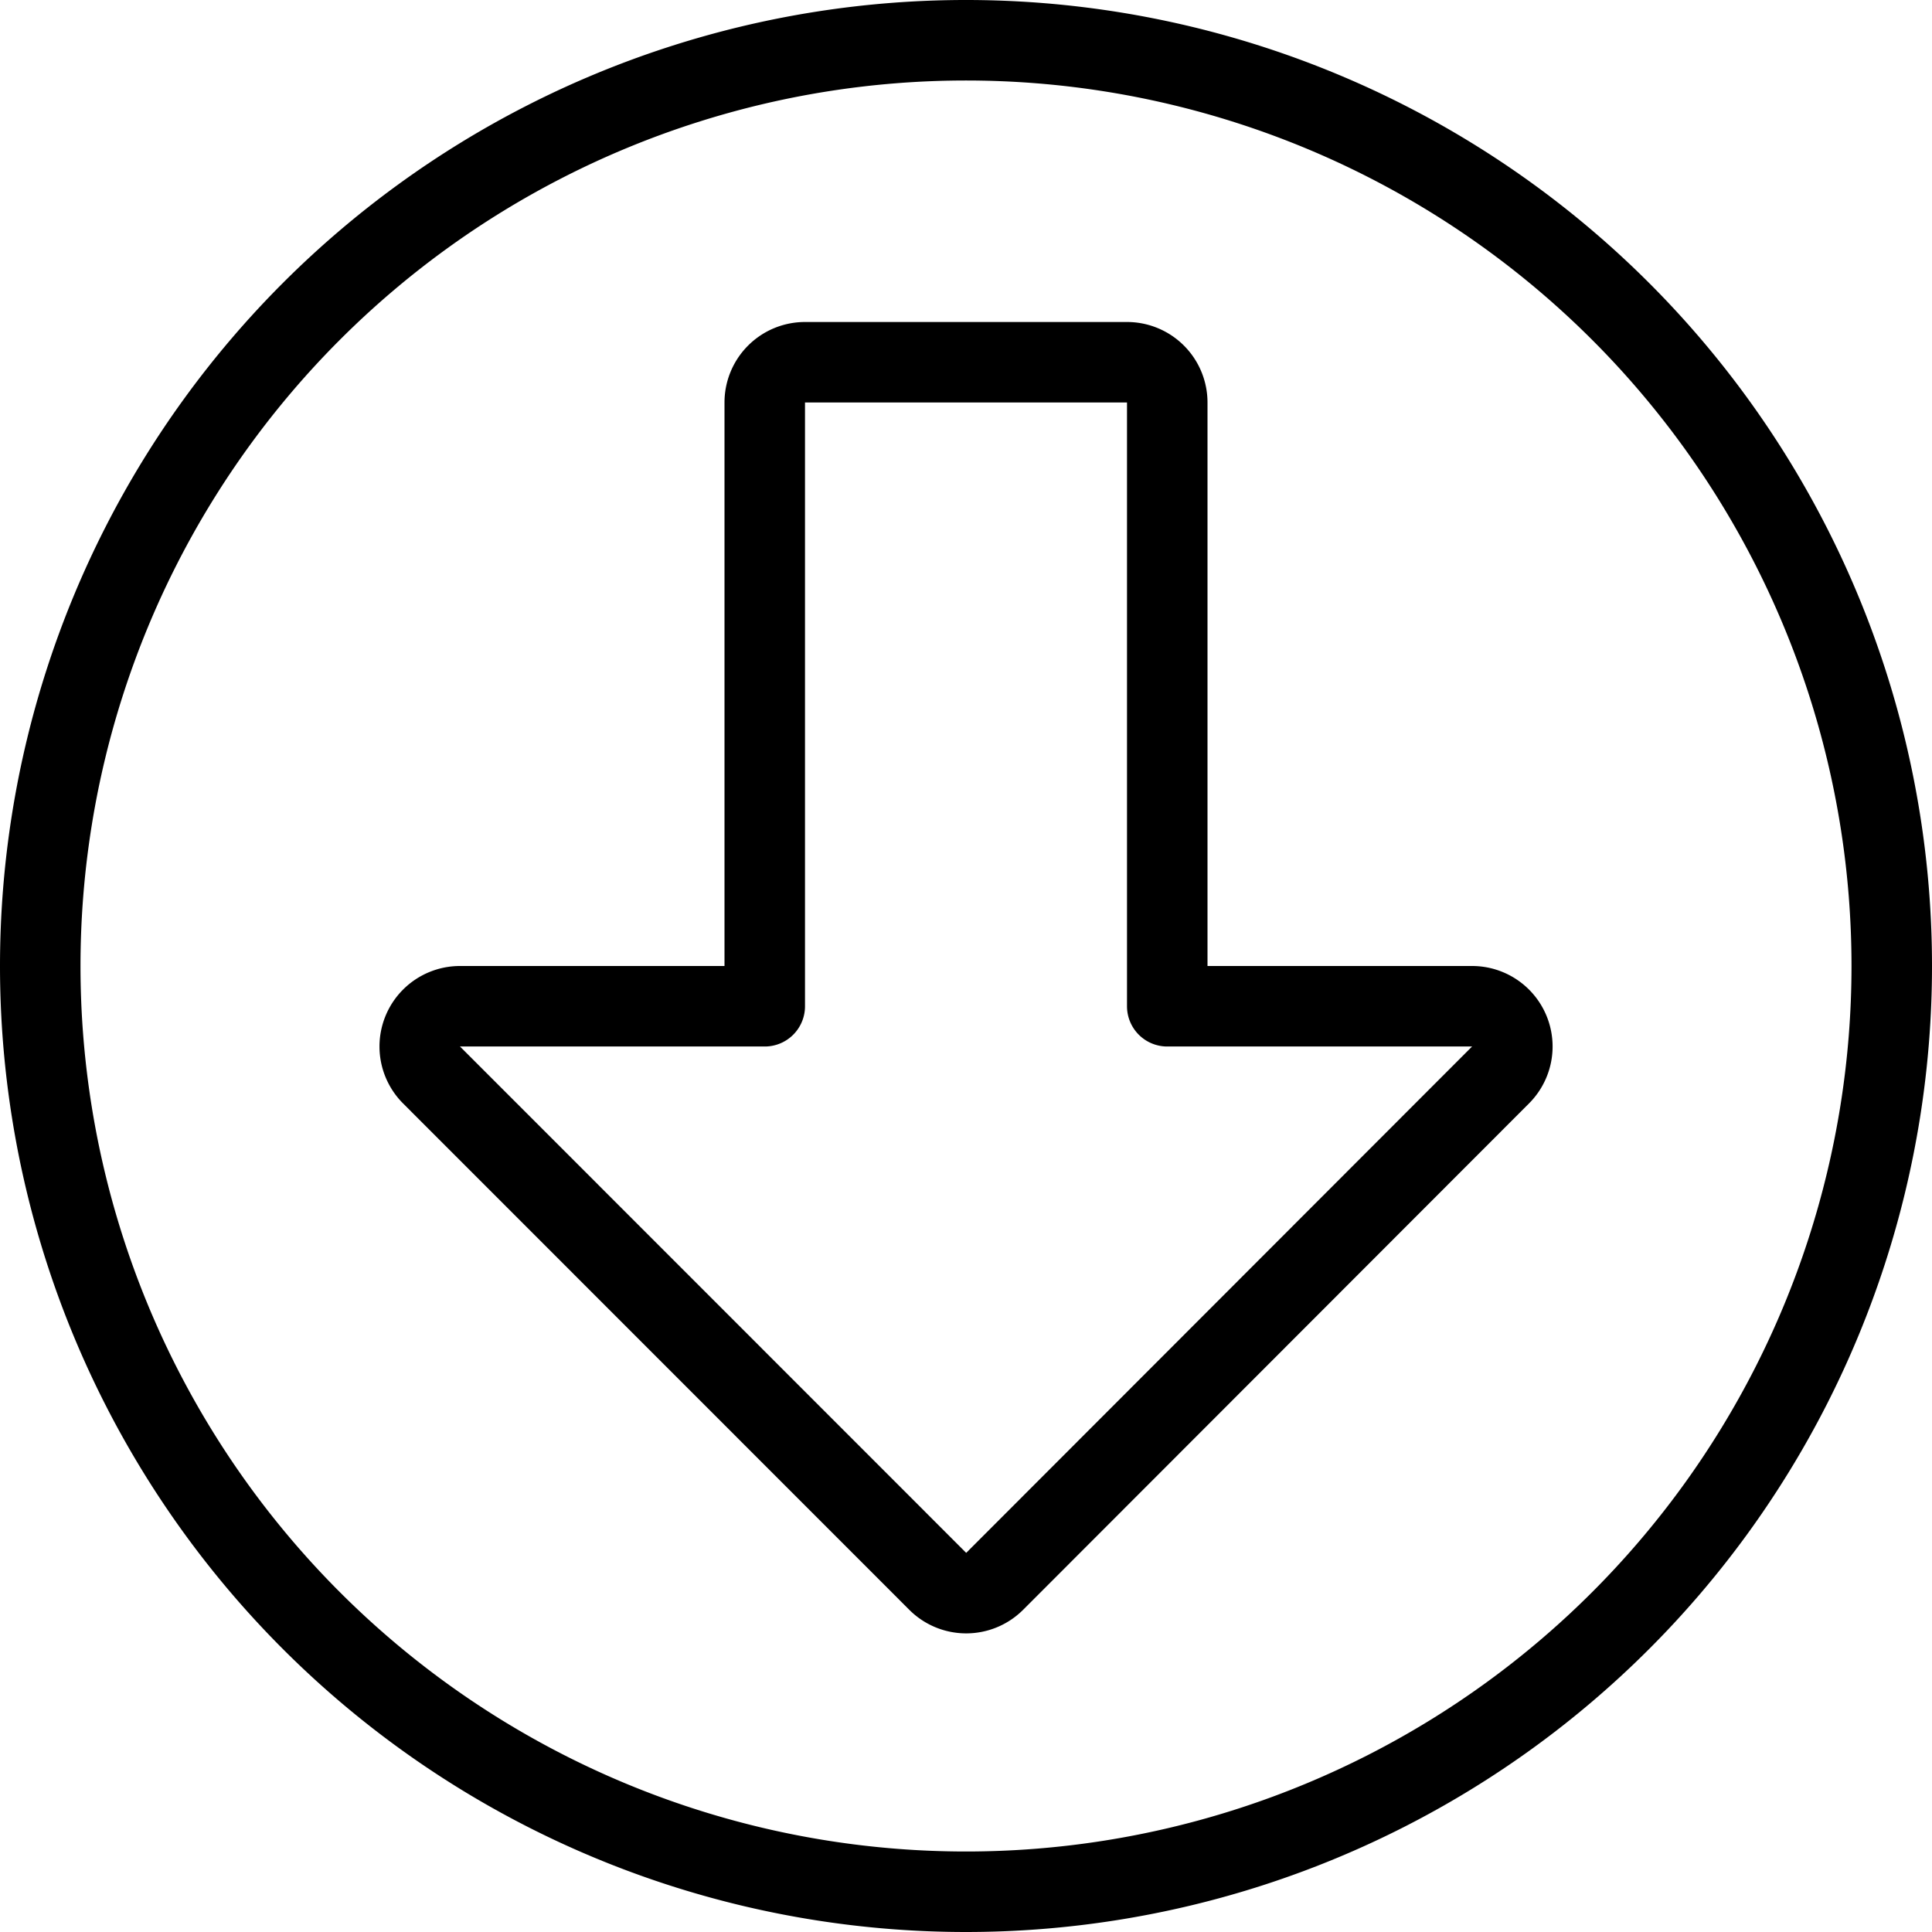
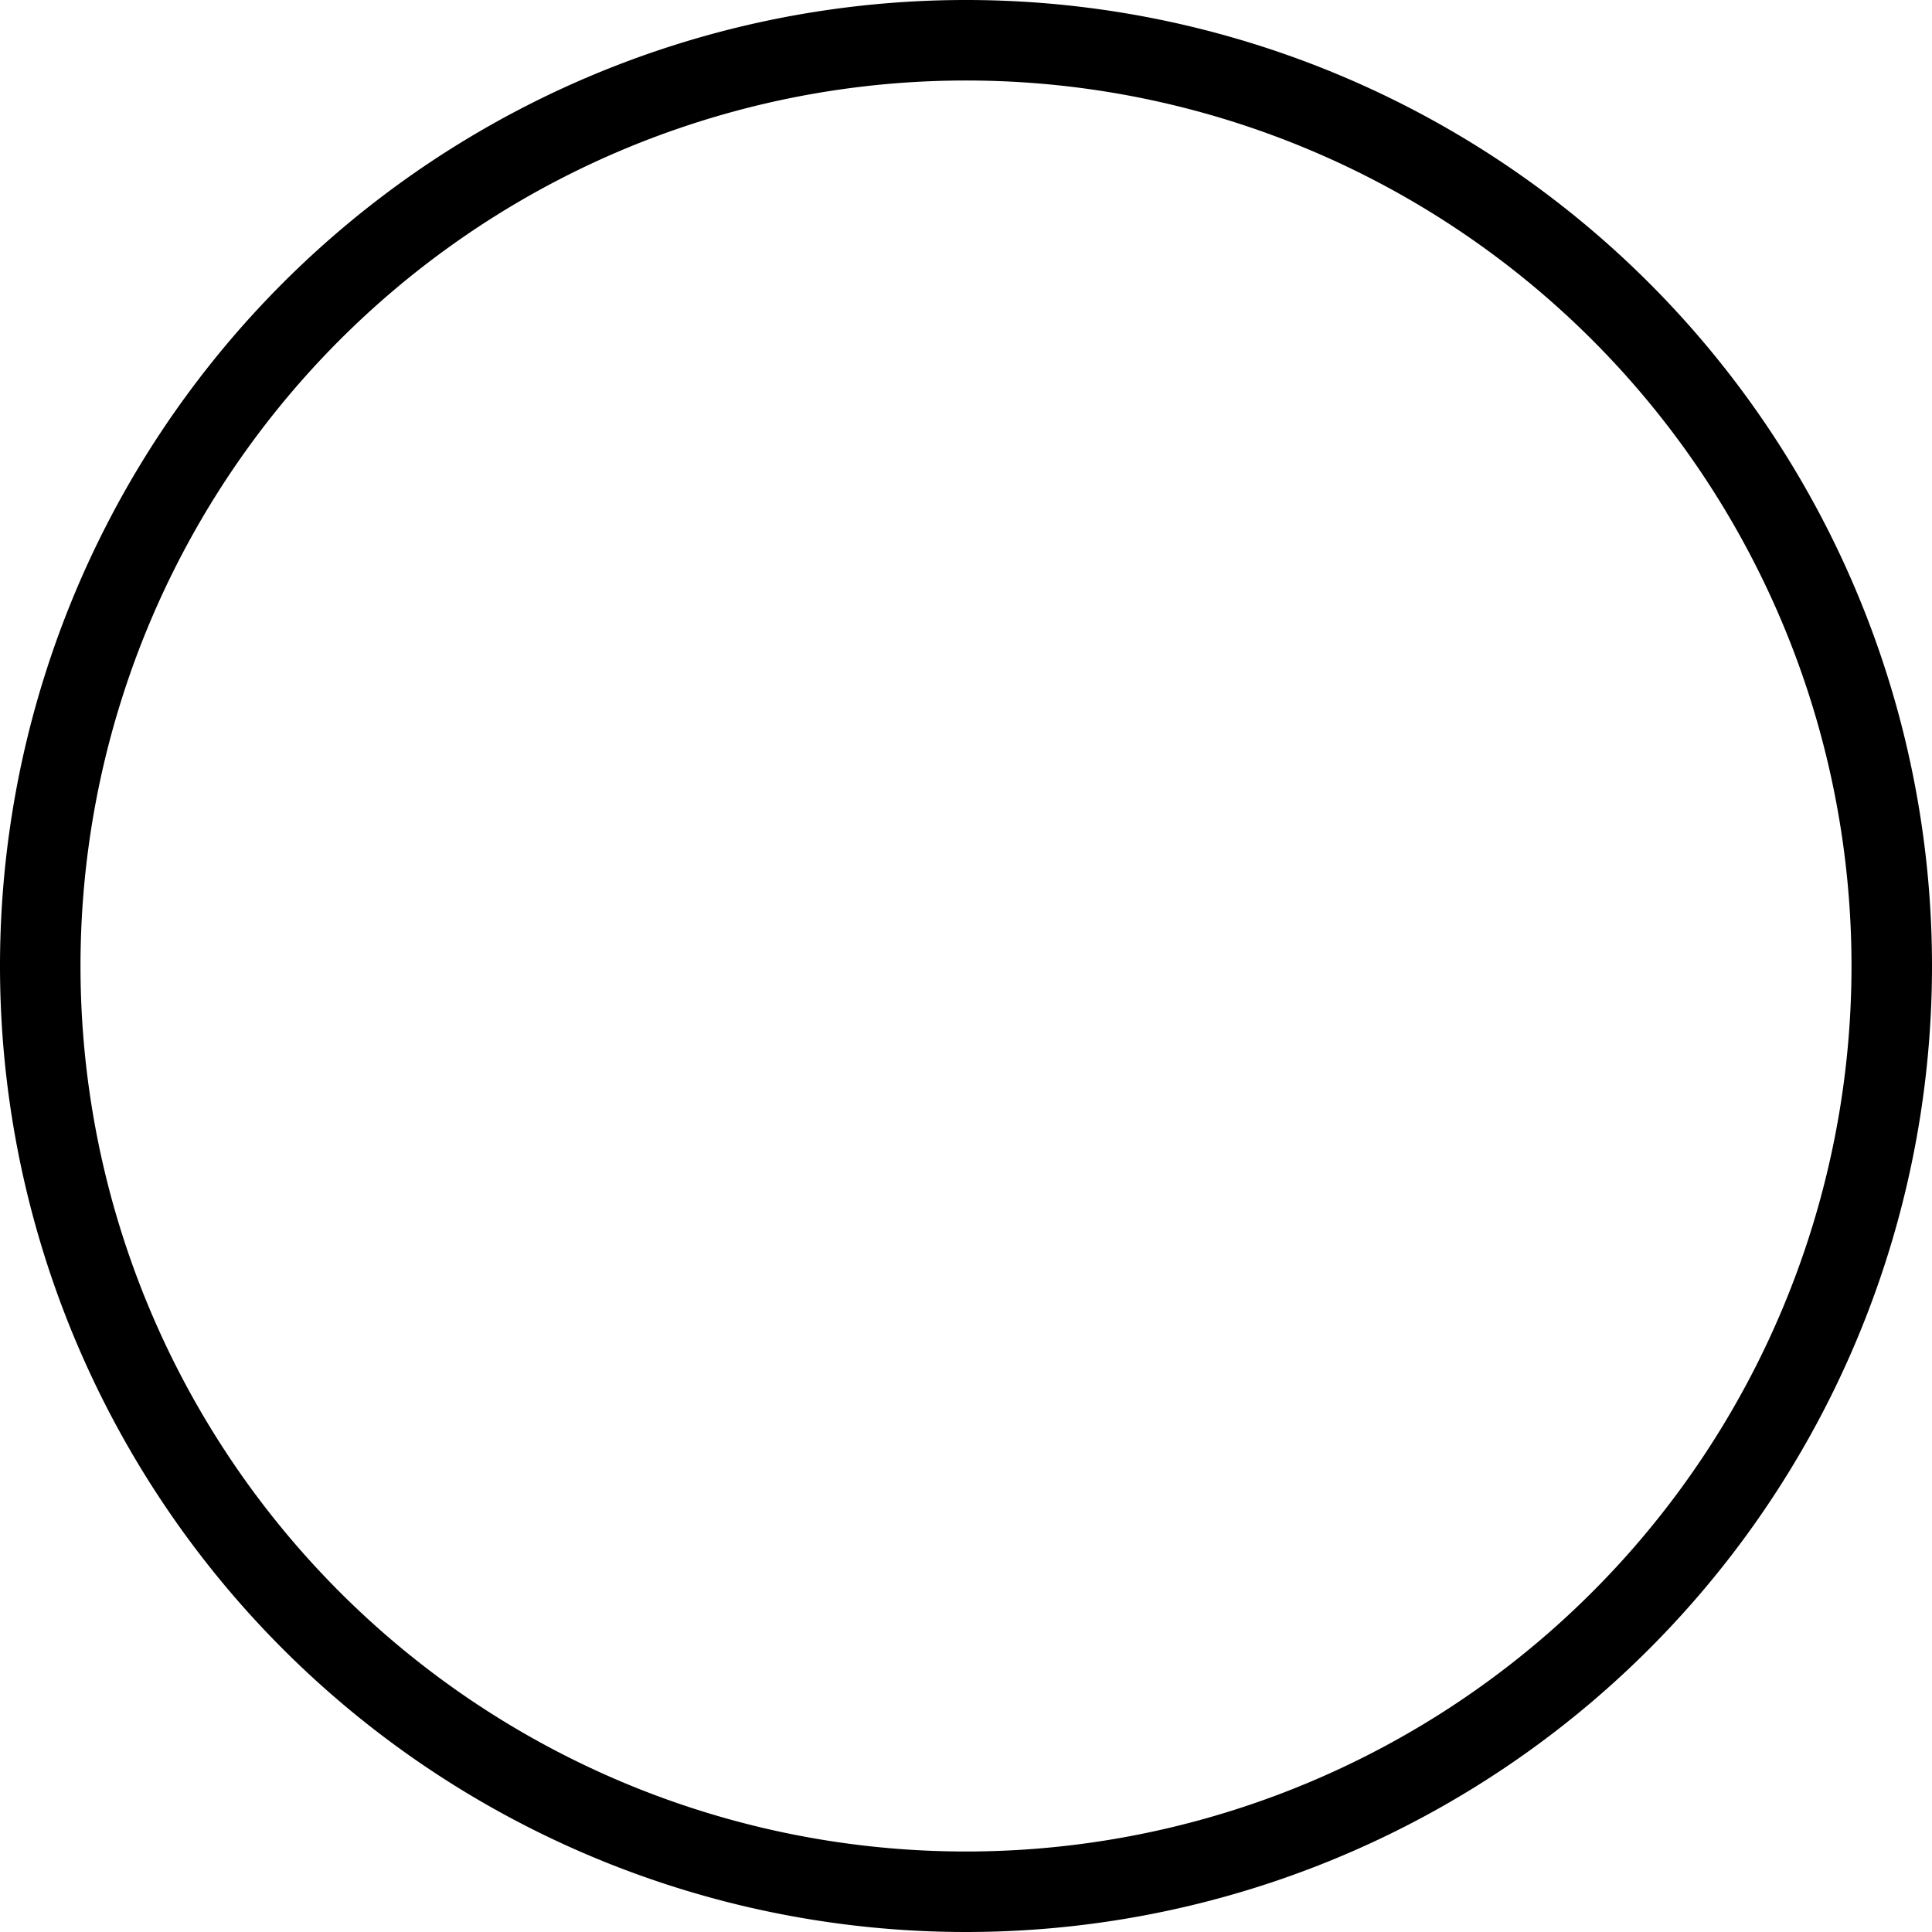
<svg xmlns="http://www.w3.org/2000/svg" viewBox="0 0 24 24" stroke="black">
-   <path d="M14.5 5v7.5h3.787a.5.5 0 0 1 .354.853l-6.285 6.291a.5.5 0 0 1-.707 0l-6.288-6.29a.5.5 0 0 1 .354-.854H9.5V5a.5.5 0 0 1 .5-.5h4a.5.5 0 0 1 .5.5Z" fill="none" stroke-linecap="round" stroke-linejoin="round" />
  <path d="M.5 12a11.5 11.5 0 1 0 23 0 11.5 11.5 0 1 0-23 0Z" fill="none" stroke-linecap="round" stroke-linejoin="round" />
</svg>